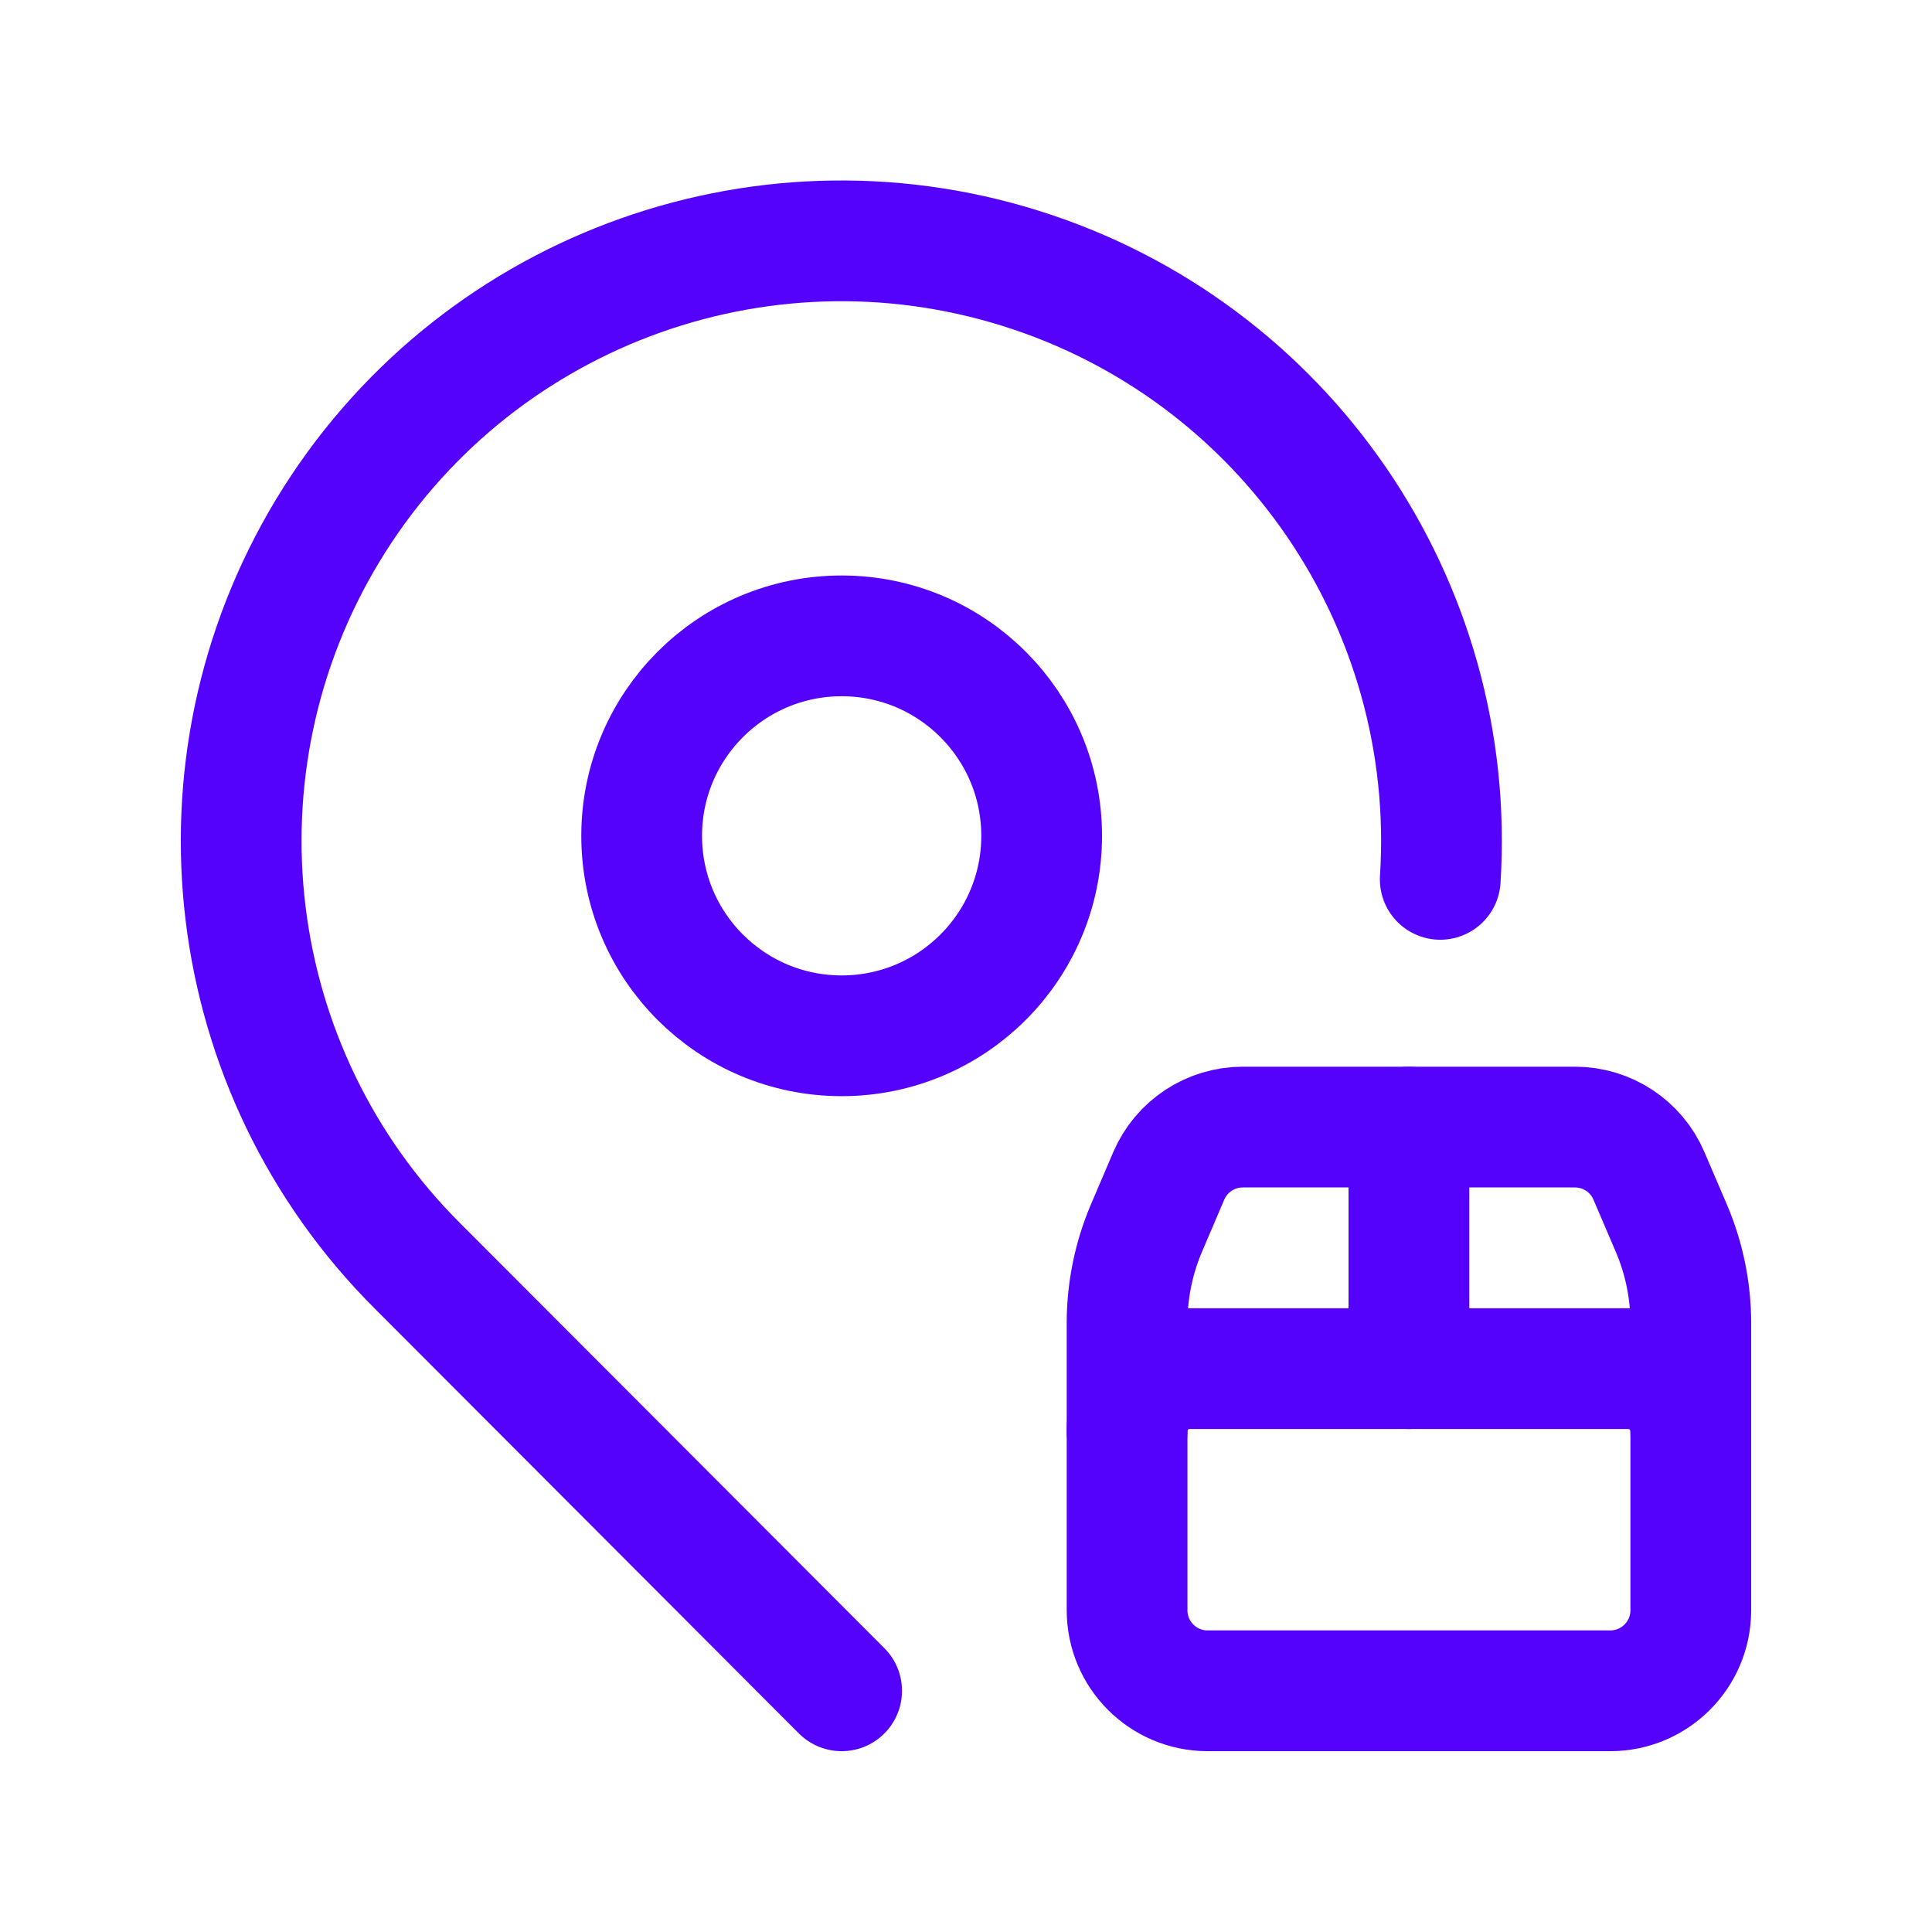
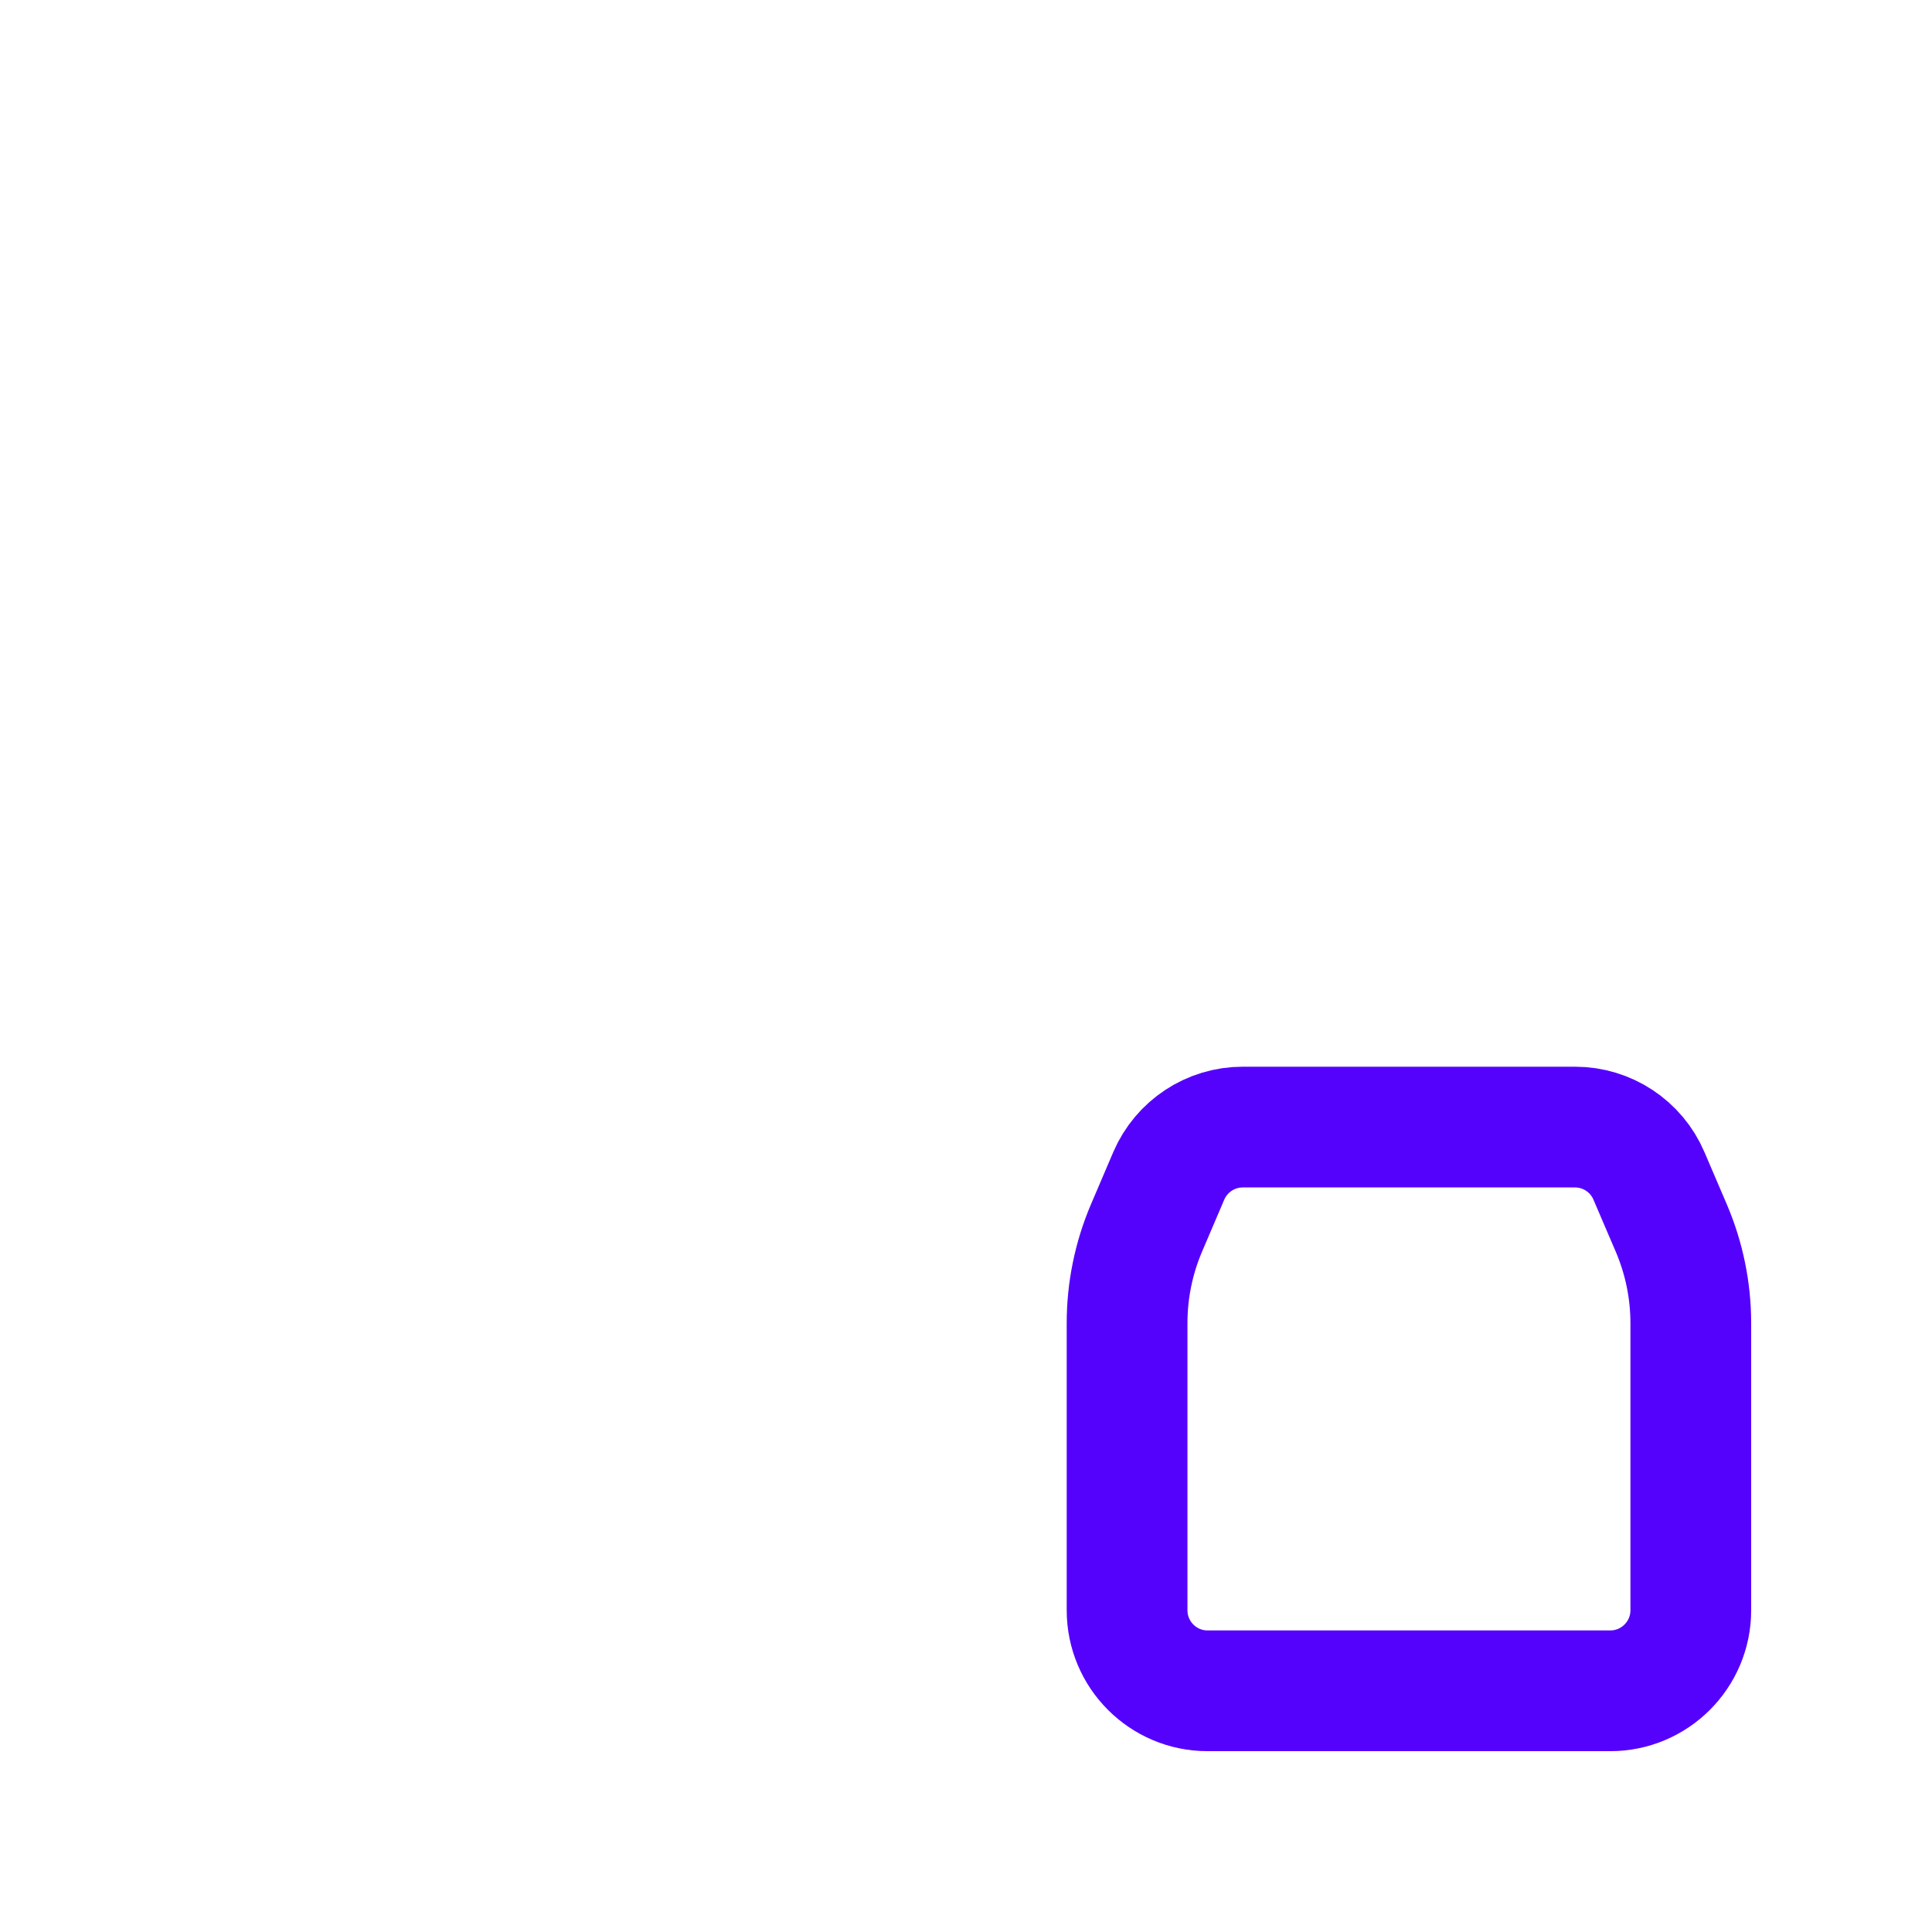
<svg xmlns="http://www.w3.org/2000/svg" width="32" height="32" viewBox="0 0 32 32" fill="none">
-   <path fill-rule="evenodd" clip-rule="evenodd" d="M13.941 17.156C15.77 17.156 17.253 15.674 17.253 13.844C17.253 12.015 15.77 10.532 13.941 10.532C12.111 10.532 10.628 12.015 10.628 13.844C10.628 15.674 12.111 17.156 13.941 17.156Z" stroke="#5502FD" stroke-width="2" stroke-linecap="round" stroke-linejoin="round" />
-   <path d="M23.855 14.565C24.147 9.995 21.279 5.817 16.91 4.446C12.541 3.075 7.801 4.867 5.43 8.785C3.06 12.703 3.673 17.733 6.914 20.967L13.94 28.005" stroke="#5502FD" stroke-width="2" stroke-linecap="round" stroke-linejoin="round" />
-   <path d="M23.336 18.668V22.669" stroke="#5502FD" stroke-width="2" stroke-linecap="round" stroke-linejoin="round" />
-   <path d="M28.005 23.707C28.005 23.134 27.54 22.669 26.967 22.669H19.705C19.132 22.669 18.668 23.134 18.668 23.707" stroke="#5502FD" stroke-width="2" stroke-linecap="round" stroke-linejoin="round" />
  <path fill-rule="evenodd" clip-rule="evenodd" d="M20.001 28.005H26.671C27.407 28.005 28.005 27.407 28.005 26.671V21.916C28.005 21.375 27.895 20.84 27.683 20.343L27.312 19.477C27.103 18.986 26.62 18.668 26.087 18.668H20.586C20.051 18.667 19.568 18.986 19.358 19.477L18.989 20.341C18.777 20.839 18.668 21.374 18.668 21.914V26.671C18.668 27.407 19.265 28.005 20.001 28.005Z" stroke="#5502FD" stroke-width="2" stroke-linecap="round" stroke-linejoin="round" />
</svg>